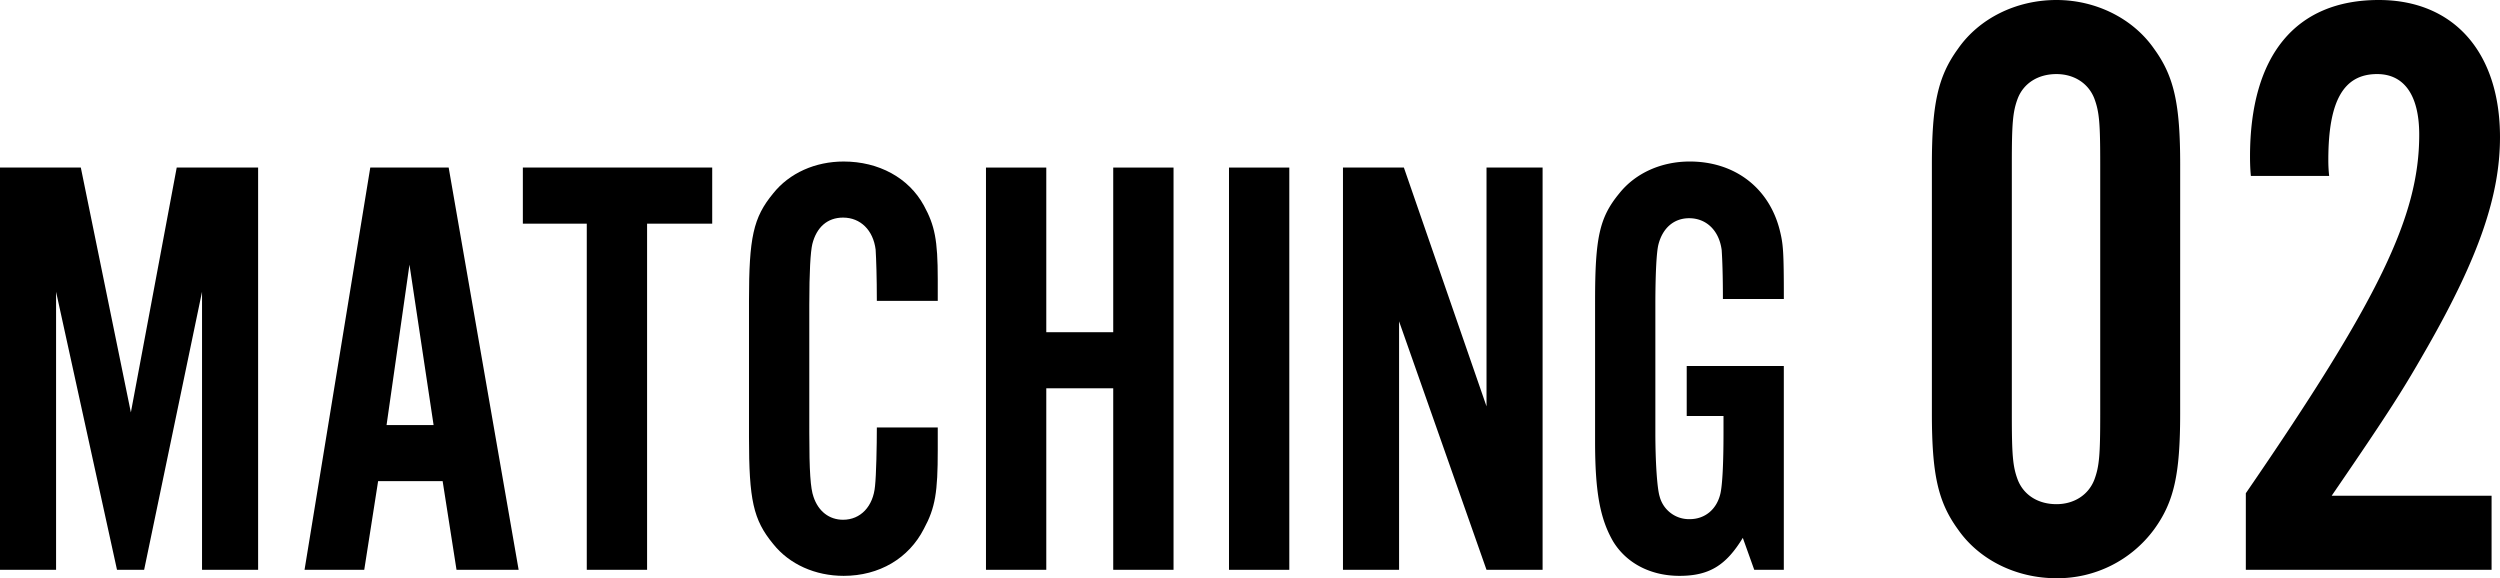
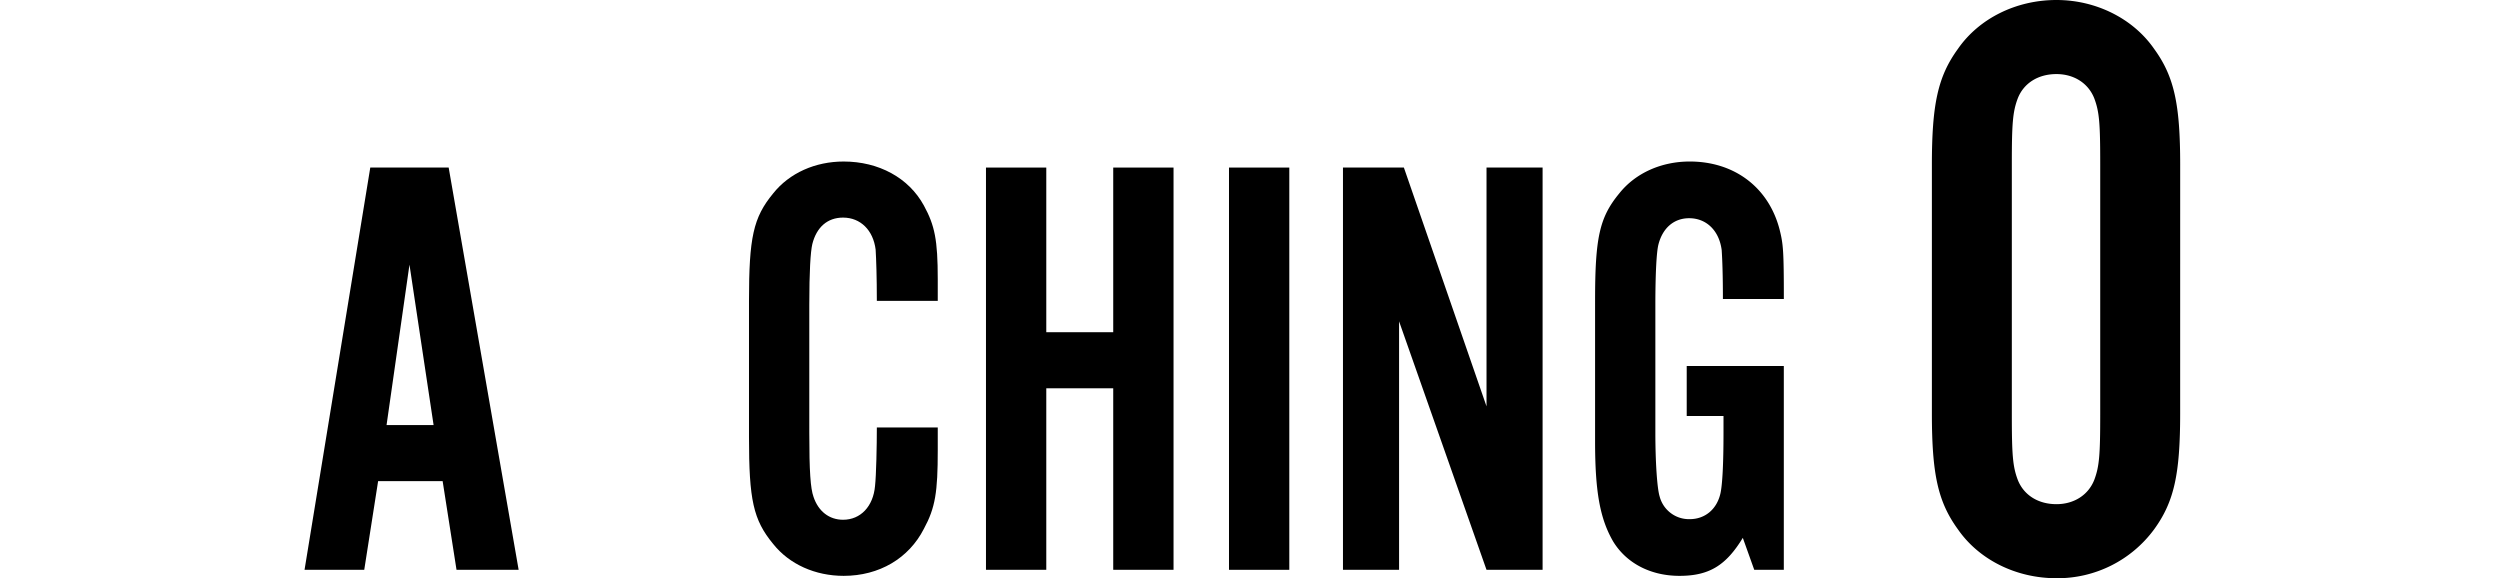
<svg xmlns="http://www.w3.org/2000/svg" id="グループ_19" data-name="グループ 19" width="677.652" height="156.736" viewBox="0 0 677.652 156.736">
  <defs>
    <clipPath id="clip-path">
      <rect id="長方形_4" data-name="長方形 4" width="677.652" height="156.736" fill="none" />
    </clipPath>
  </defs>
  <g id="グループ_18" data-name="グループ 18" transform="translate(0 0)" clip-path="url(#clip-path)">
    <path id="パス_120" data-name="パス 120" d="M493.533,112.02c0,16.427-1.6,23.955-7.073,31.485A32.529,32.529,0,0,1,460,156.736c-10.95,0-20.989-5.019-26.693-13.232-5.476-7.53-7.073-15.057-7.073-31.485v-67.3c0-16.426,1.6-23.955,7.073-31.485C439.006,5.02,449.045,0,460,0c10.722,0,20.76,5.019,26.465,13.232,5.476,7.53,7.073,15.059,7.073,31.485Zm-45.629.229c0,10.951.229,14.145,1.6,17.795,1.6,4.107,5.476,6.617,10.494,6.617,4.79,0,8.669-2.51,10.266-6.617,1.369-3.65,1.6-6.843,1.6-17.795V44.489c0-10.95-.229-14.145-1.6-17.795-1.6-4.107-5.476-6.616-10.266-6.616-5.019,0-8.9,2.509-10.494,6.616-1.369,3.65-1.6,6.844-1.6,17.795Z" transform="translate(97.424 0)" />
-     <path id="パス_121" data-name="パス 121" d="M562.114,154.455H495.5V133.693c36.047-52.474,47-75.06,47-97.19,0-10.722-4.106-16.426-11.407-16.426-9.126,0-13.232,7.3-13.232,23.27a38.2,38.2,0,0,0,.227,4.336H496.866c-.229-2.283-.229-4.564-.229-5.248C496.637,15.059,508.956,0,531.543,0c20.3,0,32.852,14.146,32.852,37.188,0,15.743-5.7,32.4-19.619,56.809-6.389,11.179-9.583,16.426-26.009,40.381h43.346Z" transform="translate(113.256 0)" />
-     <path id="パス_122" data-name="パス 122" d="M54.763,146V70.645L39.07,146H31.713L15.2,70.645V146H0V36.97H21.906l13.567,66.369L47.9,36.97H69.965V146Z" transform="translate(0 8.45)" />
    <path id="パス_123" data-name="パス 123" d="M87.134,121.974,83.375,146H67.192L85.01,36.97h21.249L125.224,146H108.386l-3.761-24.031Zm8.5-58.685-6.212,43.483h12.75Z" transform="translate(15.358 8.45)" />
-     <path id="パス_124" data-name="パス 124" d="M149.032,146H132.684V52.172H115.358V36.97h51.328v15.2H149.032Z" transform="translate(26.367 8.45)" />
    <path id="パス_125" data-name="パス 125" d="M199.906,73.4c0-6.375-.165-11.28-.328-13.9-.654-5.231-4.086-8.664-8.826-8.664-4.251,0-7.195,2.616-8.337,7.193-.491,2.124-.817,7.355-.817,16.51V109.2c0,10.463.326,15.039,1.143,17.328,1.308,3.924,4.251,6.212,8.012,6.212,4.74,0,8.172-3.6,8.664-9.154.326-2.942.49-10.951.49-15.856h16.51v6.212c0,11.28-.654,15.529-3.759,21.251-4.086,8.01-12.1,12.751-21.741,12.751-7.683,0-14.713-3.106-19.128-8.664-5.393-6.54-6.538-11.933-6.538-28.934V73.4c0-17.164,1.145-22.559,6.538-29.1,4.414-5.558,11.444-8.664,19.128-8.664,9.48,0,17.655,4.413,21.741,11.933,2.942,5.395,3.759,9.317,3.759,19.943V73.4Z" transform="translate(37.771 8.146)" />
    <path id="パス_126" data-name="パス 126" d="M233.884,96.8V146H217.537V36.97h16.347V81.6H252.03V36.97h16.346V146H252.03V96.8Z" transform="translate(49.723 8.45)" />
    <rect id="長方形_3" data-name="長方形 3" width="16.347" height="109.034" transform="translate(333.133 45.42)" />
    <path id="パス_127" data-name="パス 127" d="M335.208,146l-23.7-67.349V146H296.3V36.97h16.511l22.4,64.733V36.97h15.2V146Z" transform="translate(67.726 8.45)" />
    <path id="パス_128" data-name="パス 128" d="M403.084,146.309h-8.013l-3.1-8.664c-4.576,7.519-9.155,10.3-17.164,10.3-7.847,0-14.387-3.434-17.981-9.319-3.6-6.212-4.9-13.567-4.9-27.135V73.4c0-17,1.144-22.559,6.538-29.1,4.413-5.558,11.442-8.665,19.125-8.665,12.1,0,21.414,7.03,24.358,18.473.98,3.923,1.145,5.721,1.145,18.8H386.574c0-6.538-.165-10.788-.328-13.24-.654-5.231-4.085-8.664-8.827-8.664-4.086,0-7.193,2.616-8.337,7.192-.489,1.962-.816,7.683-.816,16.347v34.492c0,8.174.489,15.2,1.144,17.328a8.211,8.211,0,0,0,8.172,6.212c4.087,0,7.355-2.616,8.336-7.029.491-2.289.819-7.52.819-16.511v-4.414h-9.972V91.056h26.32Z" transform="translate(80.438 8.146)" />
  </g>
</svg>